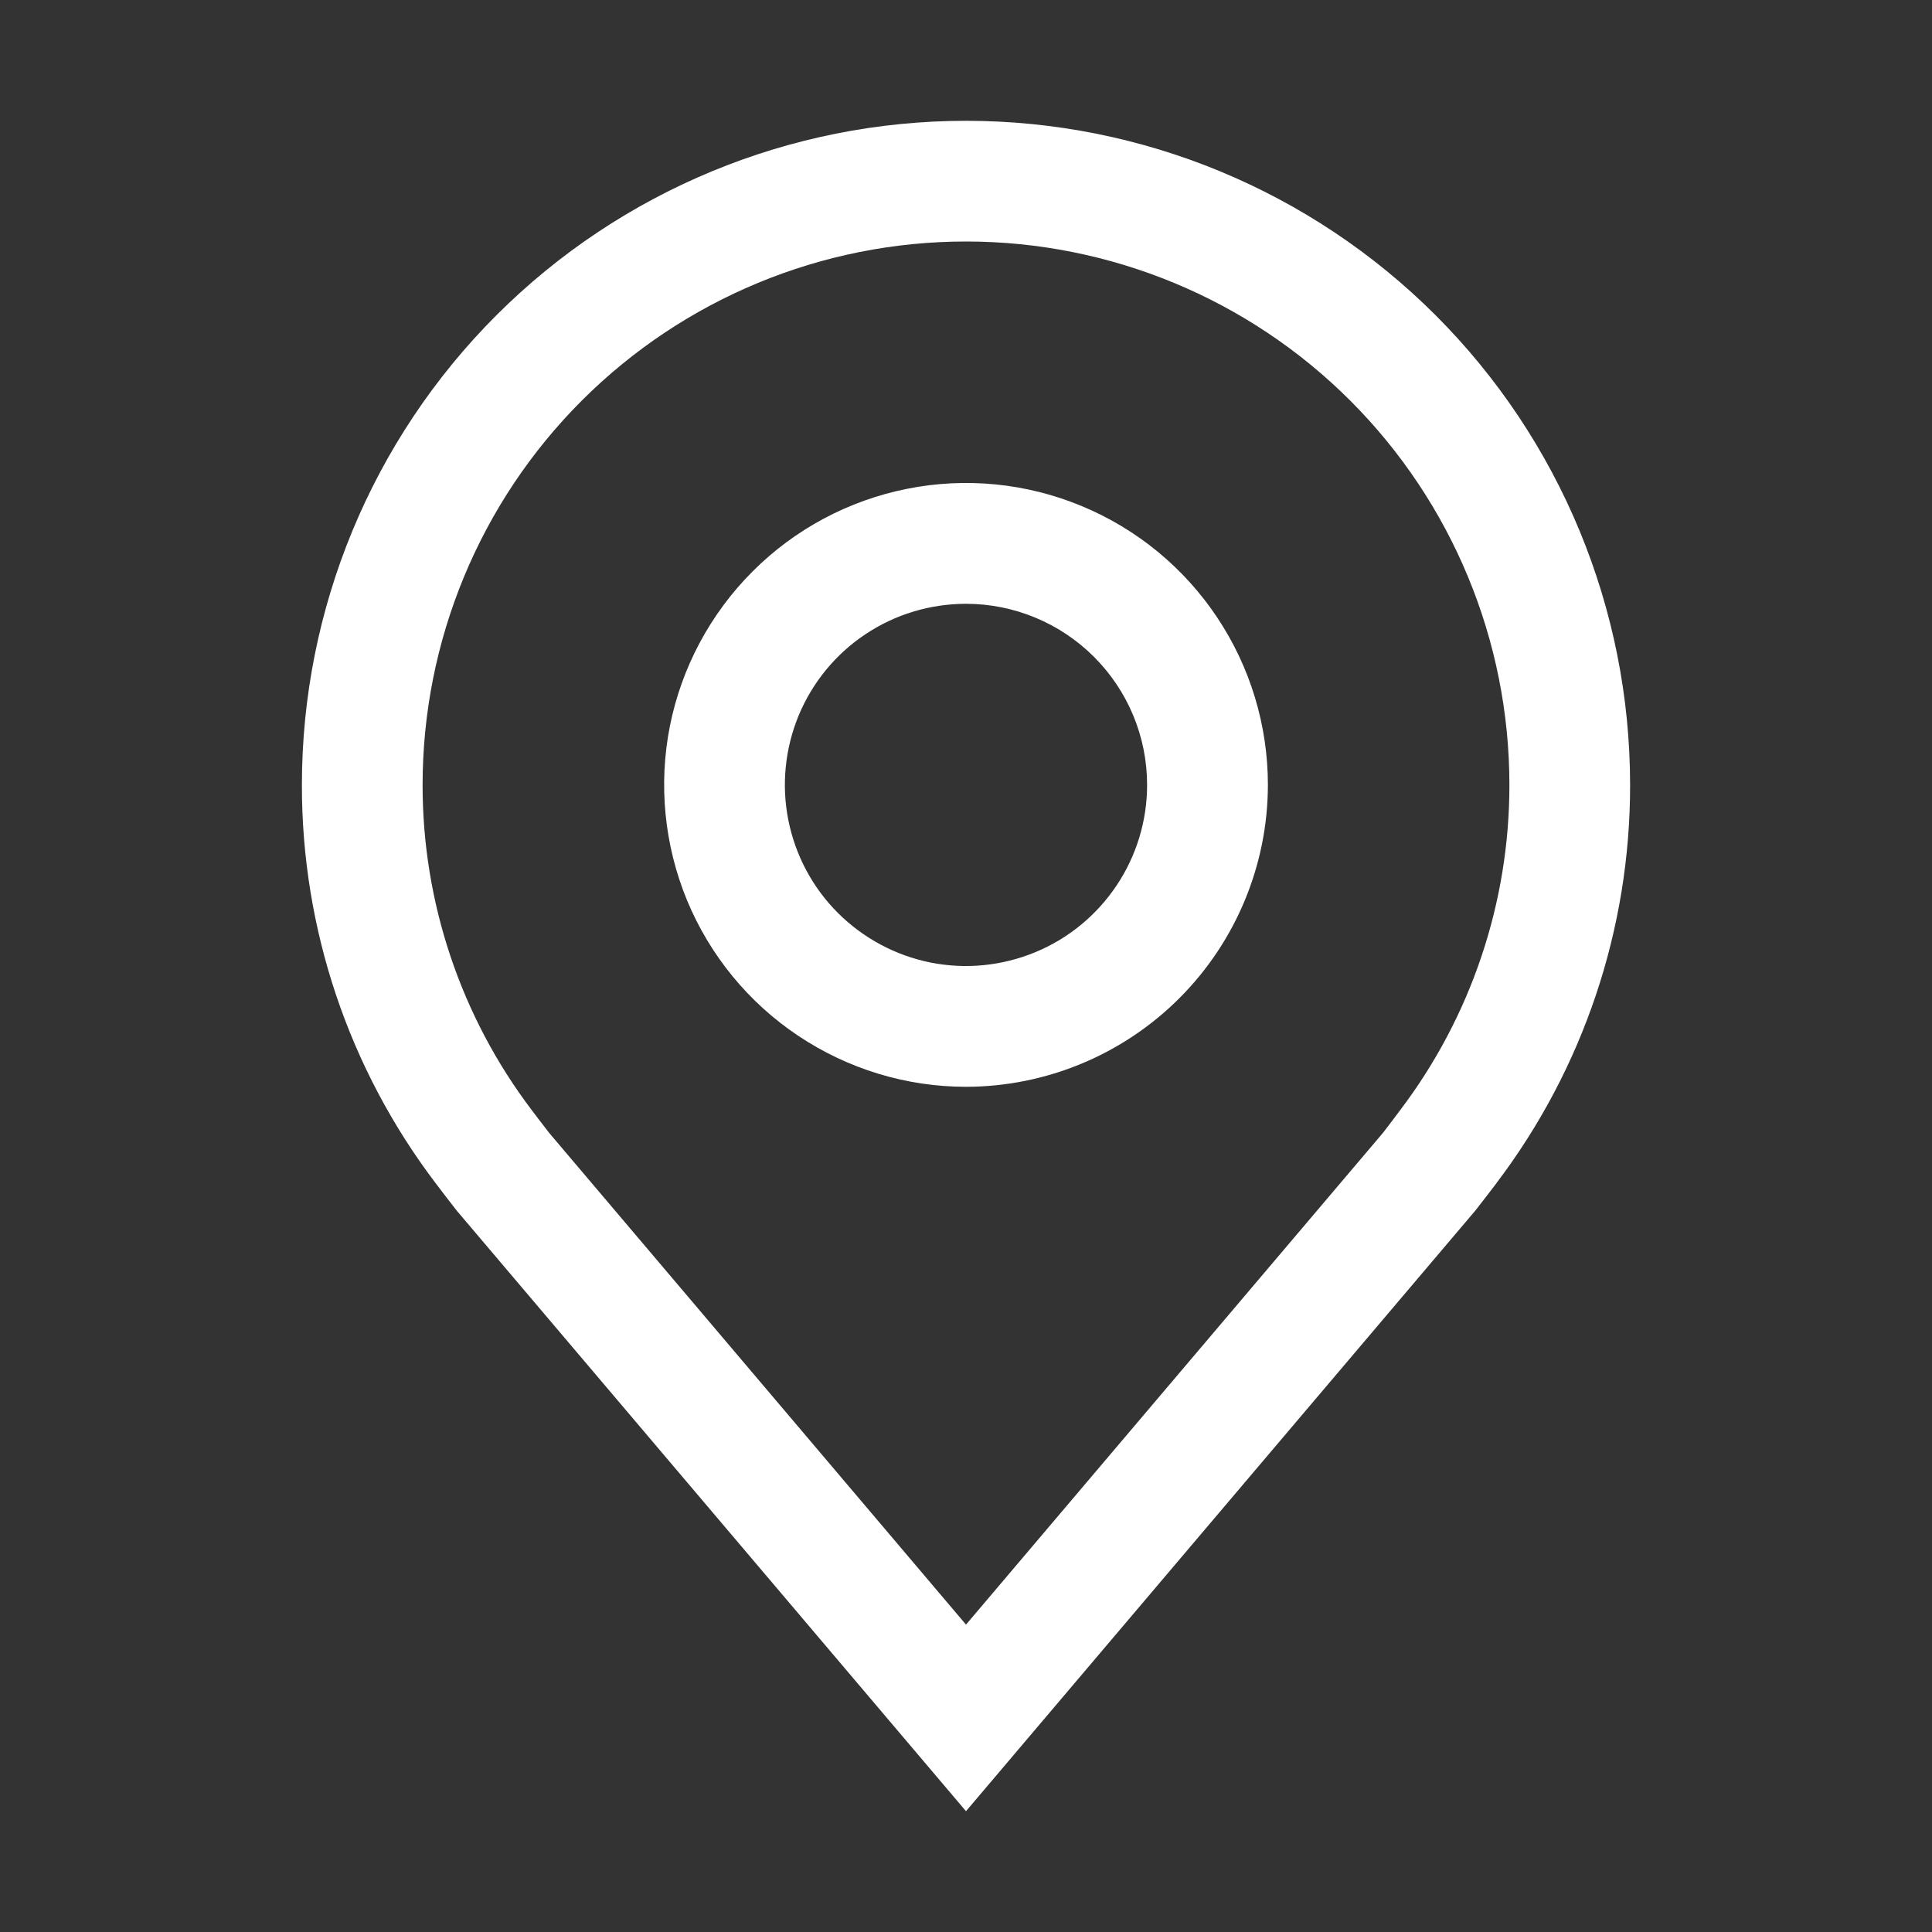
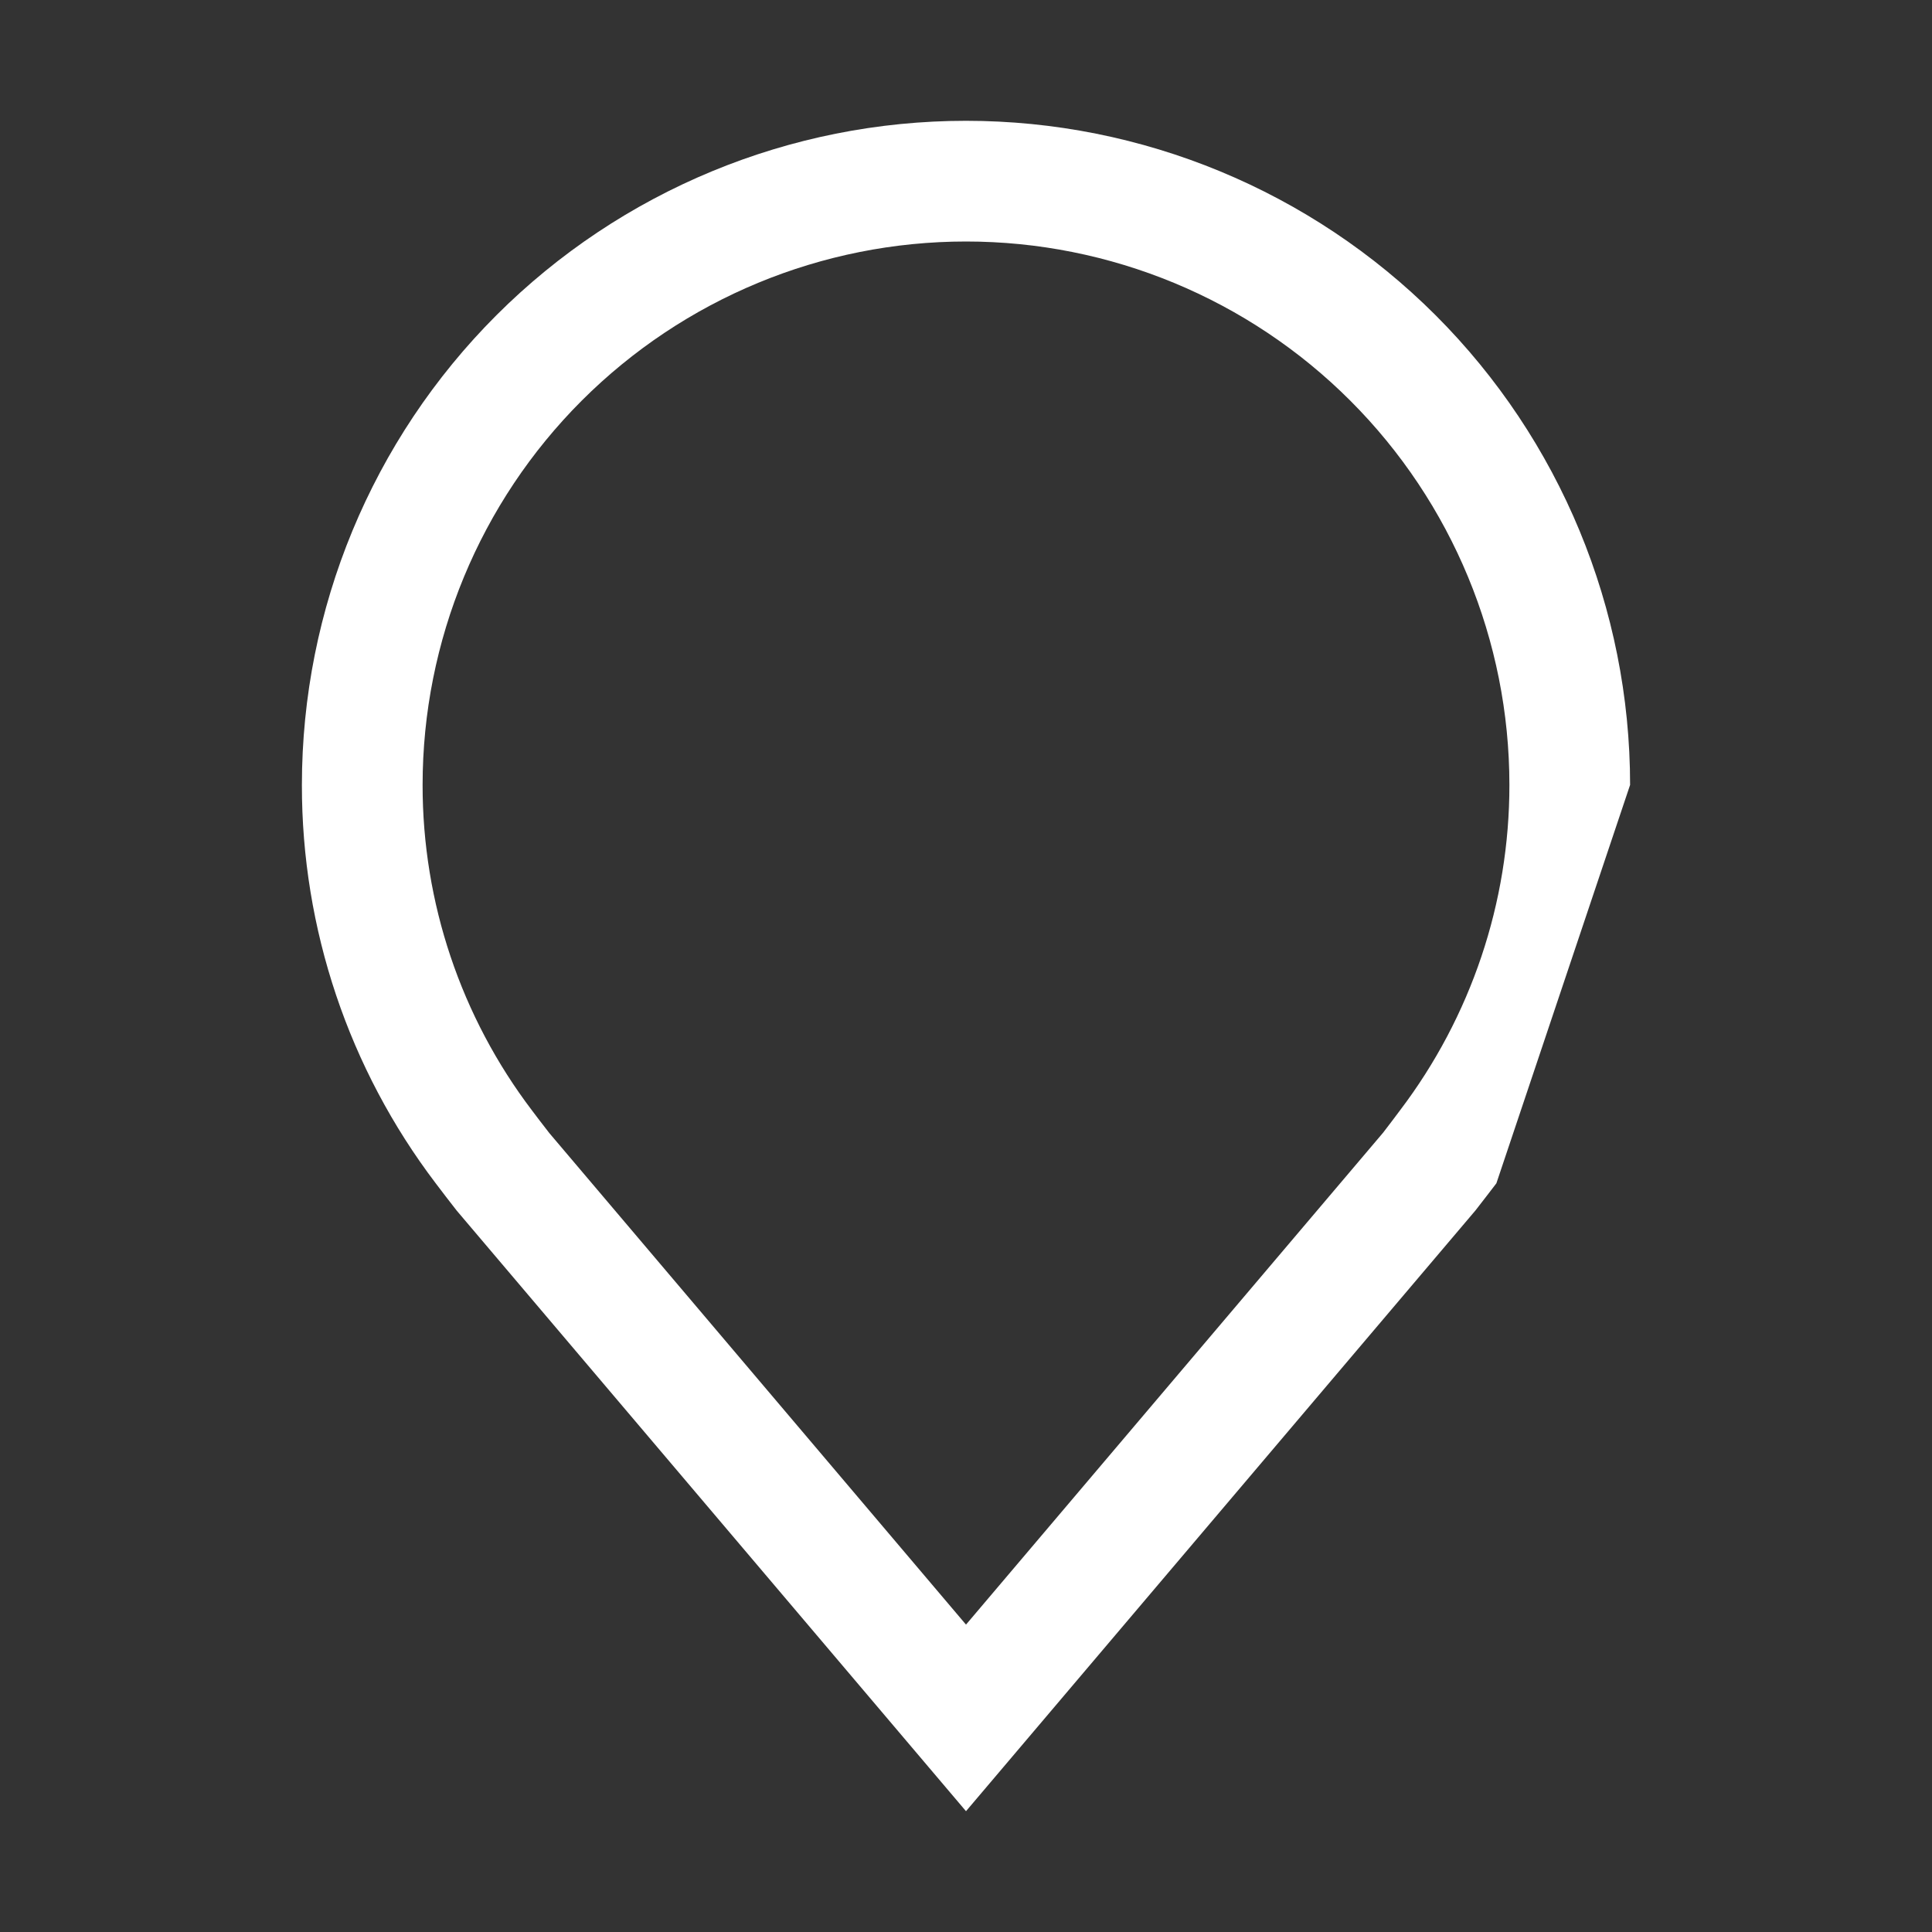
<svg xmlns="http://www.w3.org/2000/svg" width="19" height="19" viewBox="0 0 19 19" fill="none">
  <rect x="0" y="0" width="19" height="19" fill="#333333" stroke="none" />
-   <path d="M9.5 10.688C8.913 10.688 8.339 10.513 7.851 10.187C7.362 9.861 6.982 9.397 6.757 8.855C6.533 8.312 6.474 7.715 6.588 7.14C6.703 6.564 6.986 6.035 7.401 5.62C7.816 5.204 8.345 4.922 8.921 4.807C9.497 4.692 10.094 4.751 10.636 4.976C11.179 5.201 11.642 5.581 11.968 6.069C12.295 6.558 12.469 7.132 12.469 7.719C12.468 8.506 12.155 9.26 11.598 9.817C11.042 10.373 10.287 10.687 9.5 10.688ZM9.5 5.938C9.148 5.938 8.803 6.042 8.51 6.238C8.217 6.433 7.989 6.712 7.854 7.037C7.72 7.363 7.684 7.721 7.753 8.066C7.822 8.412 7.991 8.729 8.24 8.978C8.49 9.227 8.807 9.397 9.152 9.466C9.498 9.535 9.856 9.499 10.182 9.364C10.507 9.23 10.785 9.001 10.981 8.708C11.177 8.415 11.281 8.071 11.281 7.719C11.281 7.246 11.093 6.794 10.759 6.46C10.425 6.126 9.972 5.938 9.5 5.938Z" fill="white" />
-   <path d="M9.5 17.812L4.491 11.905C4.422 11.817 4.353 11.727 4.285 11.637C3.429 10.51 2.967 9.134 2.969 7.719C2.969 5.987 3.657 4.325 4.882 3.1C6.107 1.876 7.768 1.188 9.5 1.188C11.232 1.188 12.893 1.876 14.118 3.1C15.343 4.325 16.031 5.987 16.031 7.719C16.033 9.133 15.571 10.509 14.716 11.636L14.716 11.637C14.716 11.637 14.537 11.871 14.511 11.903L9.5 17.812ZM5.233 10.922C5.233 10.922 5.371 11.105 5.403 11.144L9.5 15.977L13.603 11.138C13.629 11.105 13.768 10.921 13.768 10.92C14.467 9.999 14.845 8.875 14.844 7.719C14.844 6.301 14.281 4.942 13.279 3.94C12.277 2.938 10.917 2.375 9.5 2.375C8.083 2.375 6.724 2.938 5.721 3.94C4.719 4.942 4.156 6.301 4.156 7.719C4.155 8.876 4.533 10.001 5.233 10.922Z" fill="white" />
+   <path d="M9.5 17.812L4.491 11.905C4.422 11.817 4.353 11.727 4.285 11.637C3.429 10.51 2.967 9.134 2.969 7.719C2.969 5.987 3.657 4.325 4.882 3.1C6.107 1.876 7.768 1.188 9.5 1.188C11.232 1.188 12.893 1.876 14.118 3.1C15.343 4.325 16.031 5.987 16.031 7.719L14.716 11.637C14.716 11.637 14.537 11.871 14.511 11.903L9.5 17.812ZM5.233 10.922C5.233 10.922 5.371 11.105 5.403 11.144L9.5 15.977L13.603 11.138C13.629 11.105 13.768 10.921 13.768 10.92C14.467 9.999 14.845 8.875 14.844 7.719C14.844 6.301 14.281 4.942 13.279 3.94C12.277 2.938 10.917 2.375 9.5 2.375C8.083 2.375 6.724 2.938 5.721 3.94C4.719 4.942 4.156 6.301 4.156 7.719C4.155 8.876 4.533 10.001 5.233 10.922Z" fill="white" />
</svg>